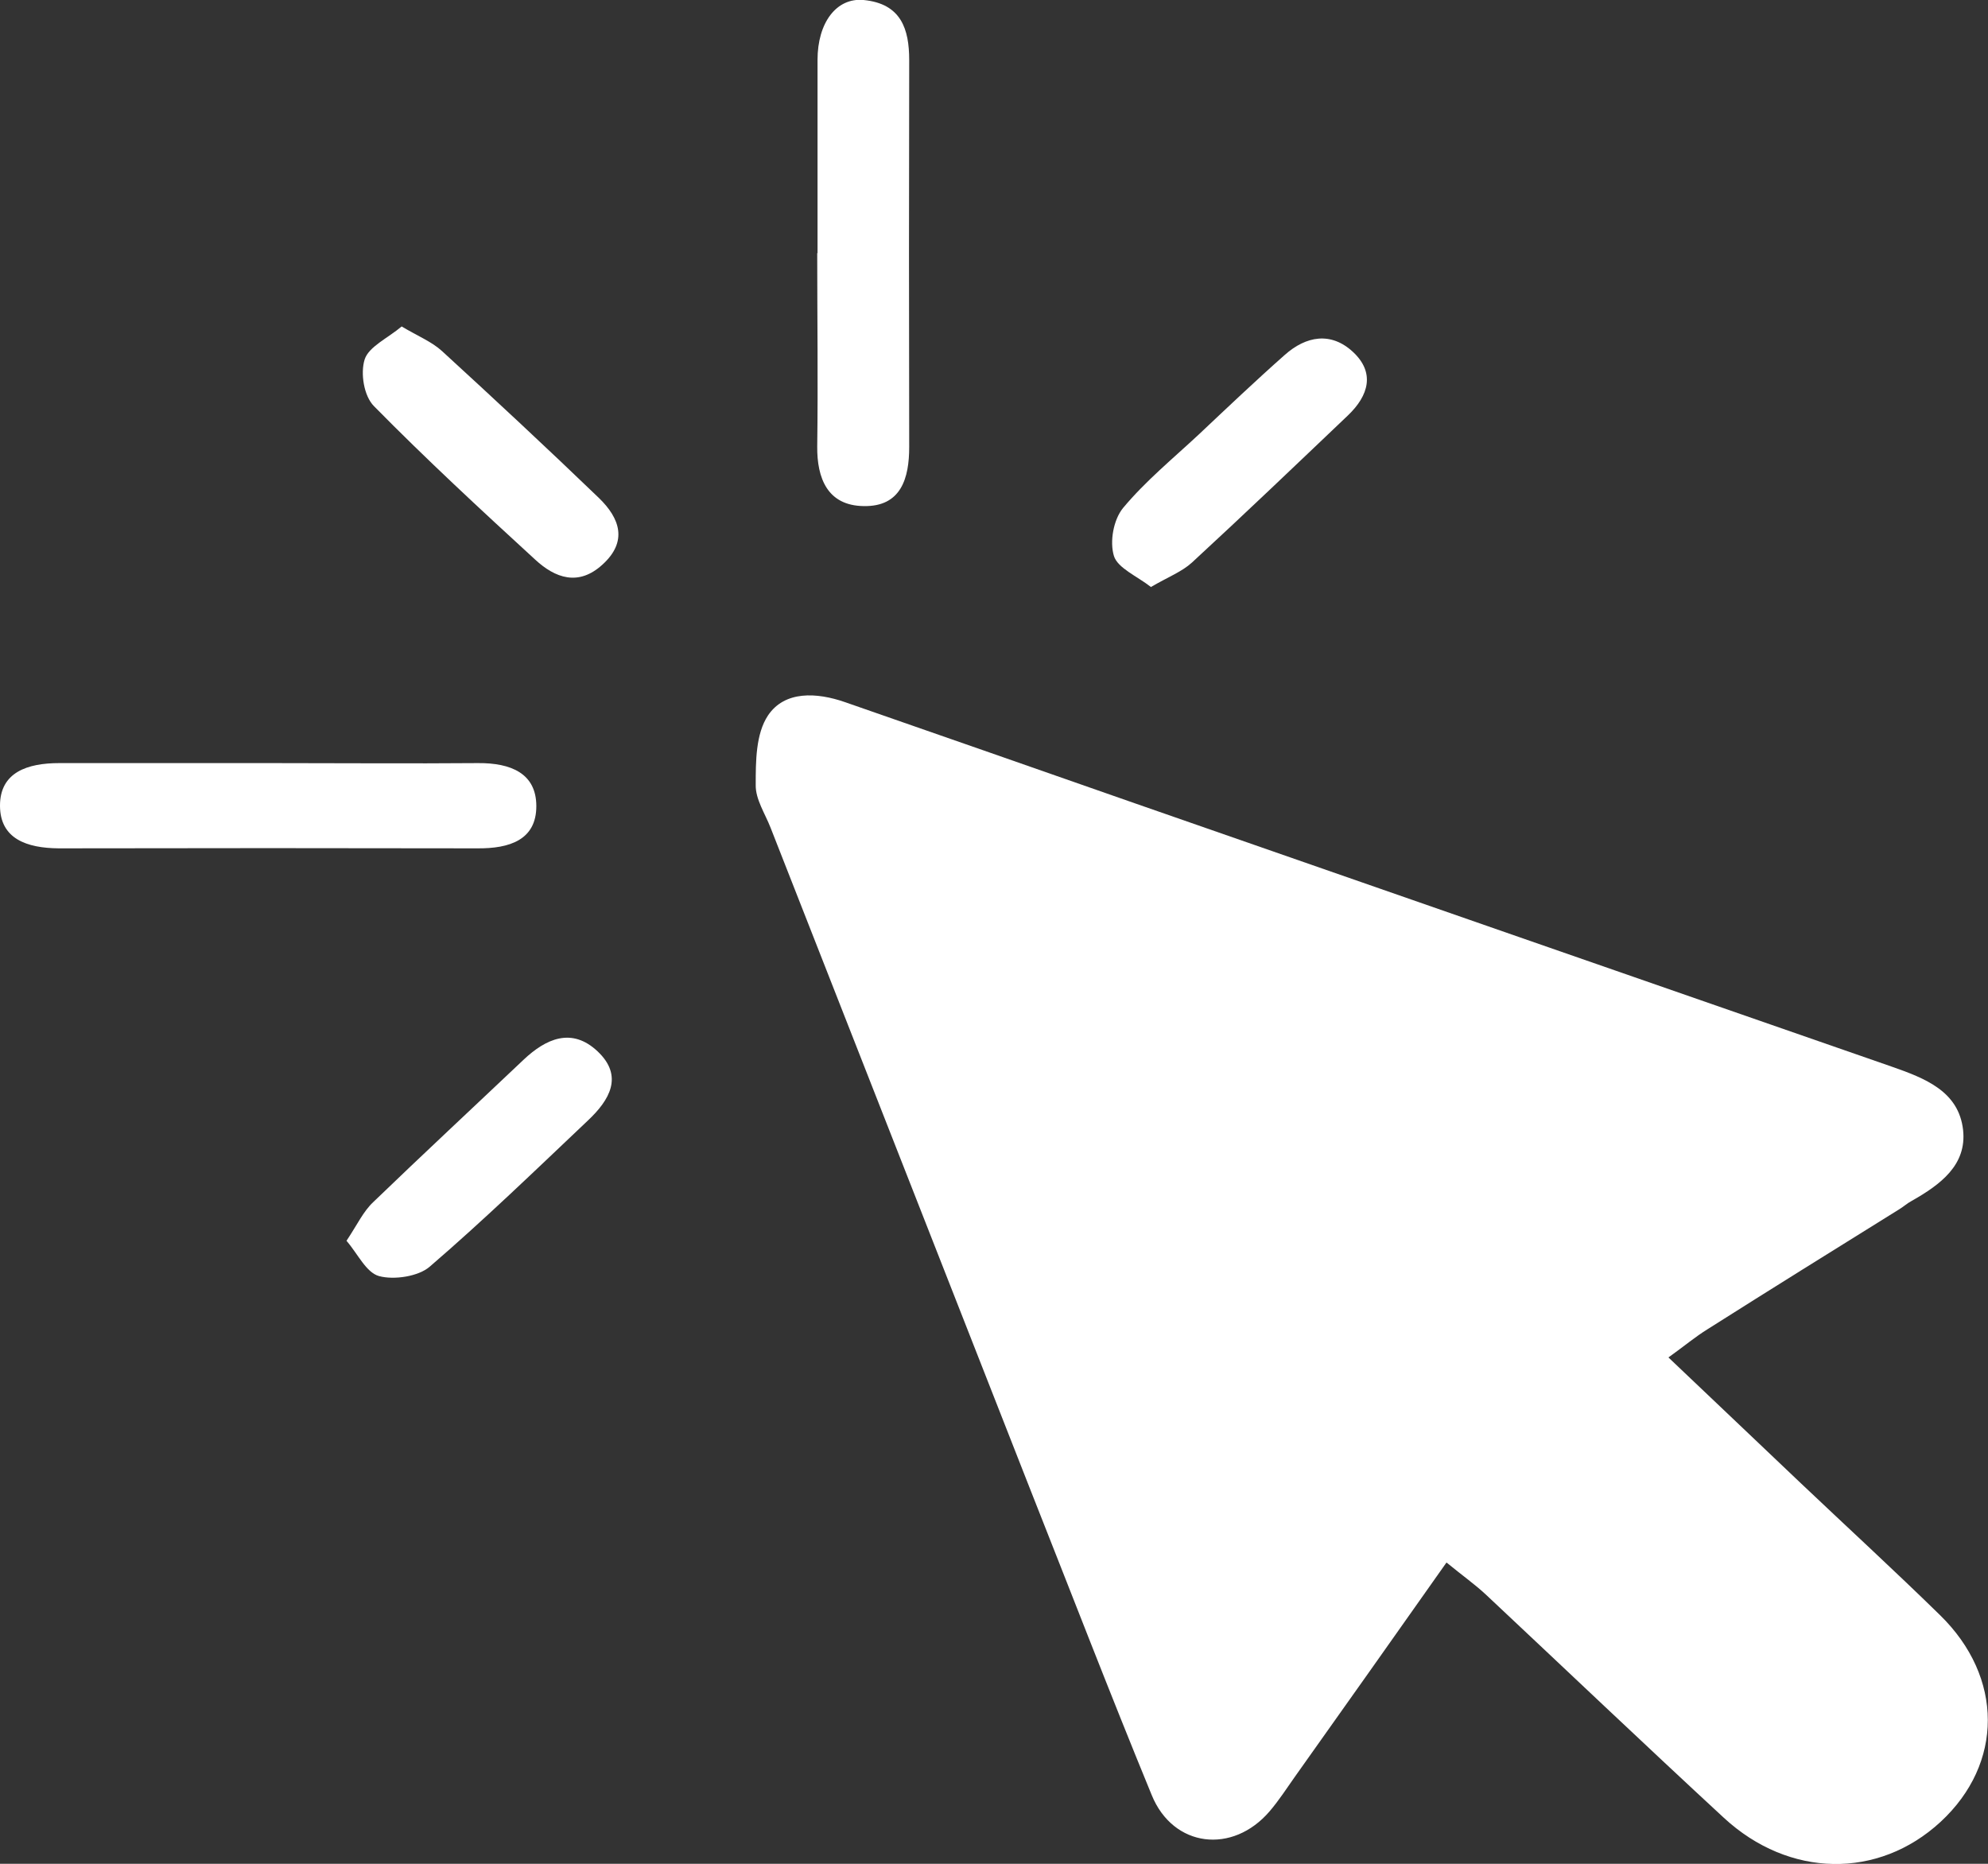
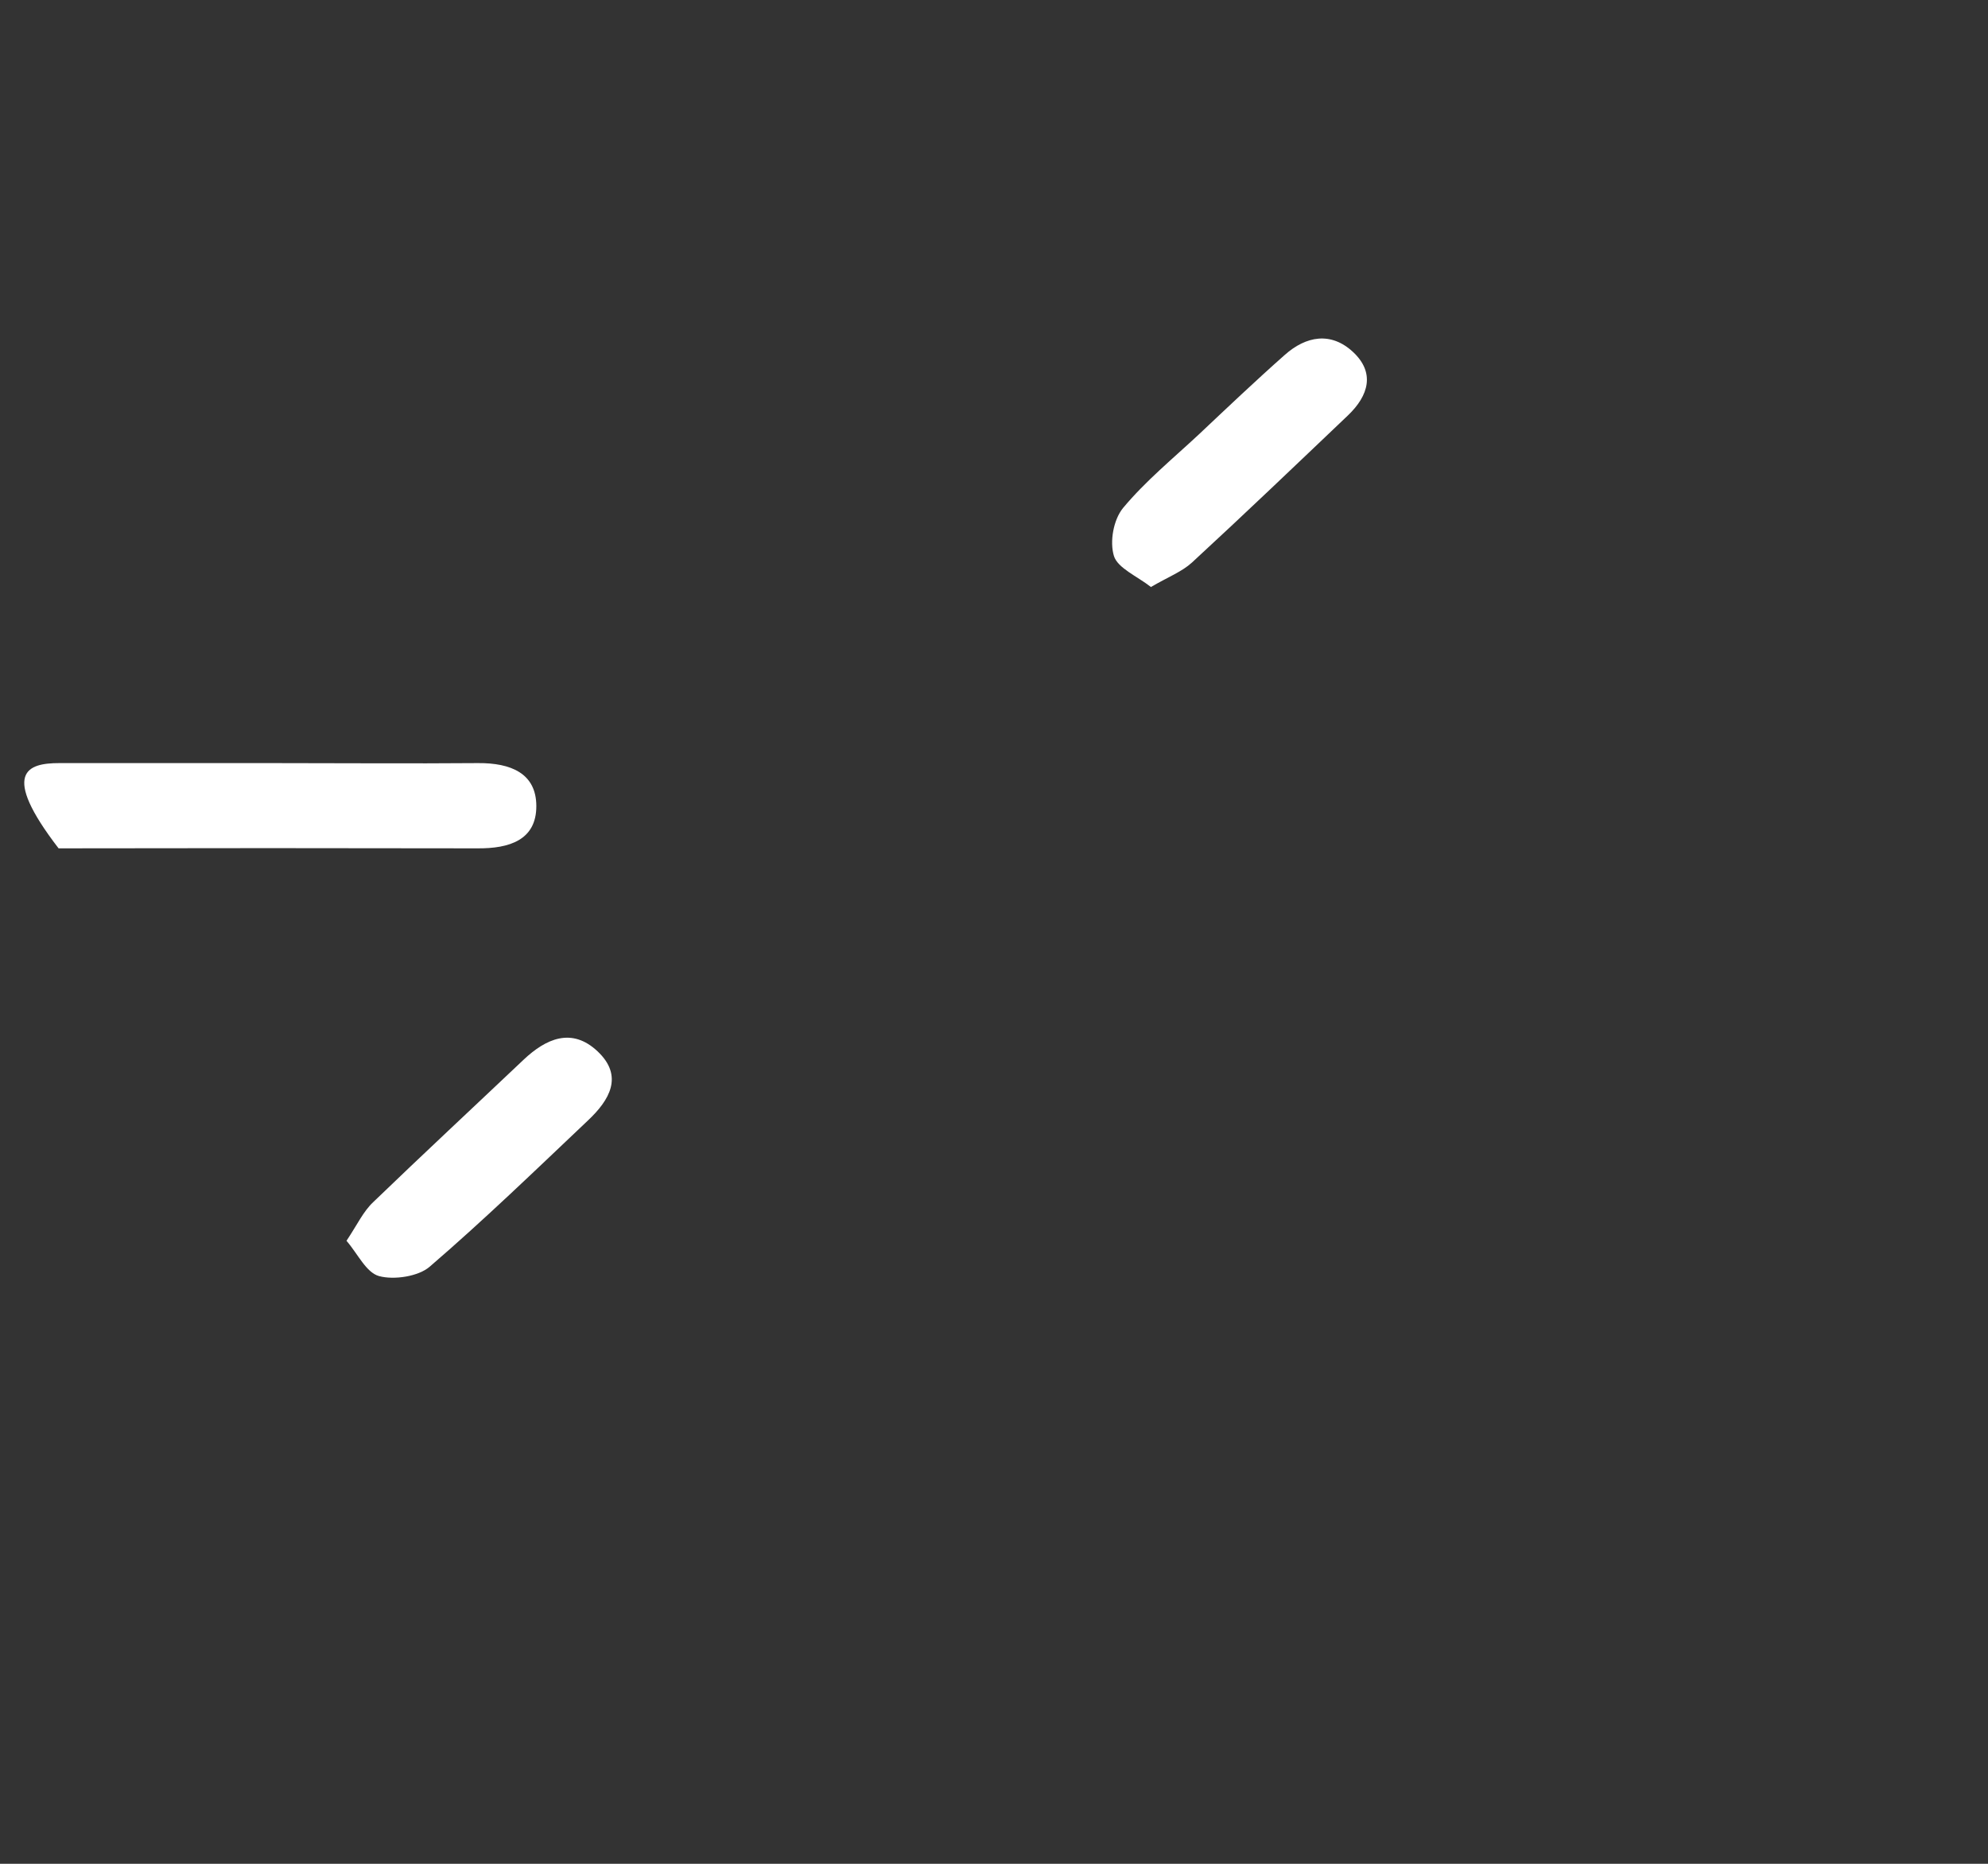
<svg xmlns="http://www.w3.org/2000/svg" width="64" height="60" viewBox="0 0 64 60" fill="none">
  <rect x="0" y="0" width="64" height="60" fill="#333333" stroke="none" />
  <g clip-path="url(#clip0_159_2888)">
-     <path d="M46.564 50.305C44.848 52.738 43.273 54.966 41.689 57.194C41.425 57.567 41.18 57.949 40.878 58.304C39.681 59.707 37.766 59.476 37.078 57.789C35.72 54.487 34.438 51.157 33.127 47.846C30.355 40.778 27.582 33.72 24.81 26.653C24.631 26.191 24.319 25.73 24.329 25.268C24.329 24.513 24.329 23.625 24.725 23.031C25.262 22.232 26.29 22.285 27.205 22.604C30.326 23.688 33.447 24.78 36.569 25.872C44.678 28.695 52.779 31.518 60.888 34.333C61.982 34.715 63.057 35.132 63.198 36.375C63.321 37.502 62.472 38.133 61.548 38.657C61.397 38.736 61.275 38.852 61.124 38.941C59.068 40.219 57.013 41.498 54.966 42.794C54.58 43.033 54.231 43.327 53.712 43.699C55.202 45.111 56.588 46.434 57.974 47.748C59.464 49.16 60.982 50.553 62.453 51.992C64.509 53.998 64.5 56.777 62.472 58.651C60.473 60.497 57.597 60.462 55.494 58.517C52.929 56.147 50.402 53.741 47.856 51.353C47.498 51.015 47.092 50.731 46.574 50.305H46.564Z" fill="white" />
-     <path d="M26.319 8.159C26.319 6.082 26.319 4.004 26.319 1.927C26.319 0.737 26.922 -0.08 27.799 0C29.015 0.116 29.27 0.941 29.27 1.936C29.261 6.091 29.261 10.246 29.27 14.392C29.27 15.386 29.015 16.319 27.799 16.292C26.639 16.274 26.3 15.395 26.309 14.374C26.337 12.297 26.309 10.219 26.309 8.142L26.319 8.159Z" fill="white" />
-     <path d="M8.779 24.566C10.986 24.566 13.192 24.584 15.389 24.566C16.446 24.558 17.266 24.895 17.266 25.951C17.266 27.043 16.398 27.319 15.371 27.31C10.873 27.301 6.384 27.301 1.886 27.31C0.868 27.301 0 27.008 0 25.934C0 24.859 0.886 24.566 1.905 24.566C4.196 24.566 6.488 24.566 8.779 24.566Z" fill="white" />
+     <path d="M8.779 24.566C10.986 24.566 13.192 24.584 15.389 24.566C16.446 24.558 17.266 24.895 17.266 25.951C17.266 27.043 16.398 27.319 15.371 27.31C10.873 27.301 6.384 27.301 1.886 27.31C0 24.859 0.886 24.566 1.905 24.566C4.196 24.566 6.488 24.566 8.779 24.566Z" fill="white" />
    <path d="M11.155 39.944C11.504 39.42 11.693 39.003 12.013 38.701C13.616 37.156 15.248 35.638 16.86 34.111C17.577 33.436 18.407 33.063 19.237 33.844C20.085 34.643 19.623 35.416 18.925 36.073C17.247 37.662 15.587 39.269 13.833 40.778C13.475 41.089 12.692 41.213 12.202 41.08C11.787 40.965 11.523 40.37 11.155 39.944Z" fill="white" />
-     <path d="M12.919 10.503C13.456 10.823 13.9 11 14.23 11.302C15.936 12.865 17.624 14.436 19.284 16.034C19.953 16.683 20.218 17.428 19.397 18.174C18.624 18.884 17.87 18.609 17.228 18.014C15.465 16.398 13.711 14.774 12.042 13.078C11.712 12.749 11.599 12.012 11.74 11.569C11.872 11.16 12.485 10.885 12.928 10.512L12.919 10.503Z" fill="white" />
    <path d="M37.059 18.902C36.606 18.547 35.984 18.29 35.861 17.899C35.72 17.437 35.843 16.736 36.154 16.354C36.87 15.493 37.757 14.765 38.587 13.992C39.501 13.131 40.416 12.261 41.359 11.427C42.047 10.814 42.849 10.672 43.556 11.329C44.273 11.995 44.065 12.732 43.396 13.371C41.727 14.96 40.067 16.549 38.37 18.112C38.049 18.405 37.606 18.574 37.059 18.893V18.902Z" fill="white" />
  </g>
  <defs>
    <clipPath id="clip0_159_2888">
      <rect width="64" height="60" fill="white" />
    </clipPath>
  </defs>
</svg>